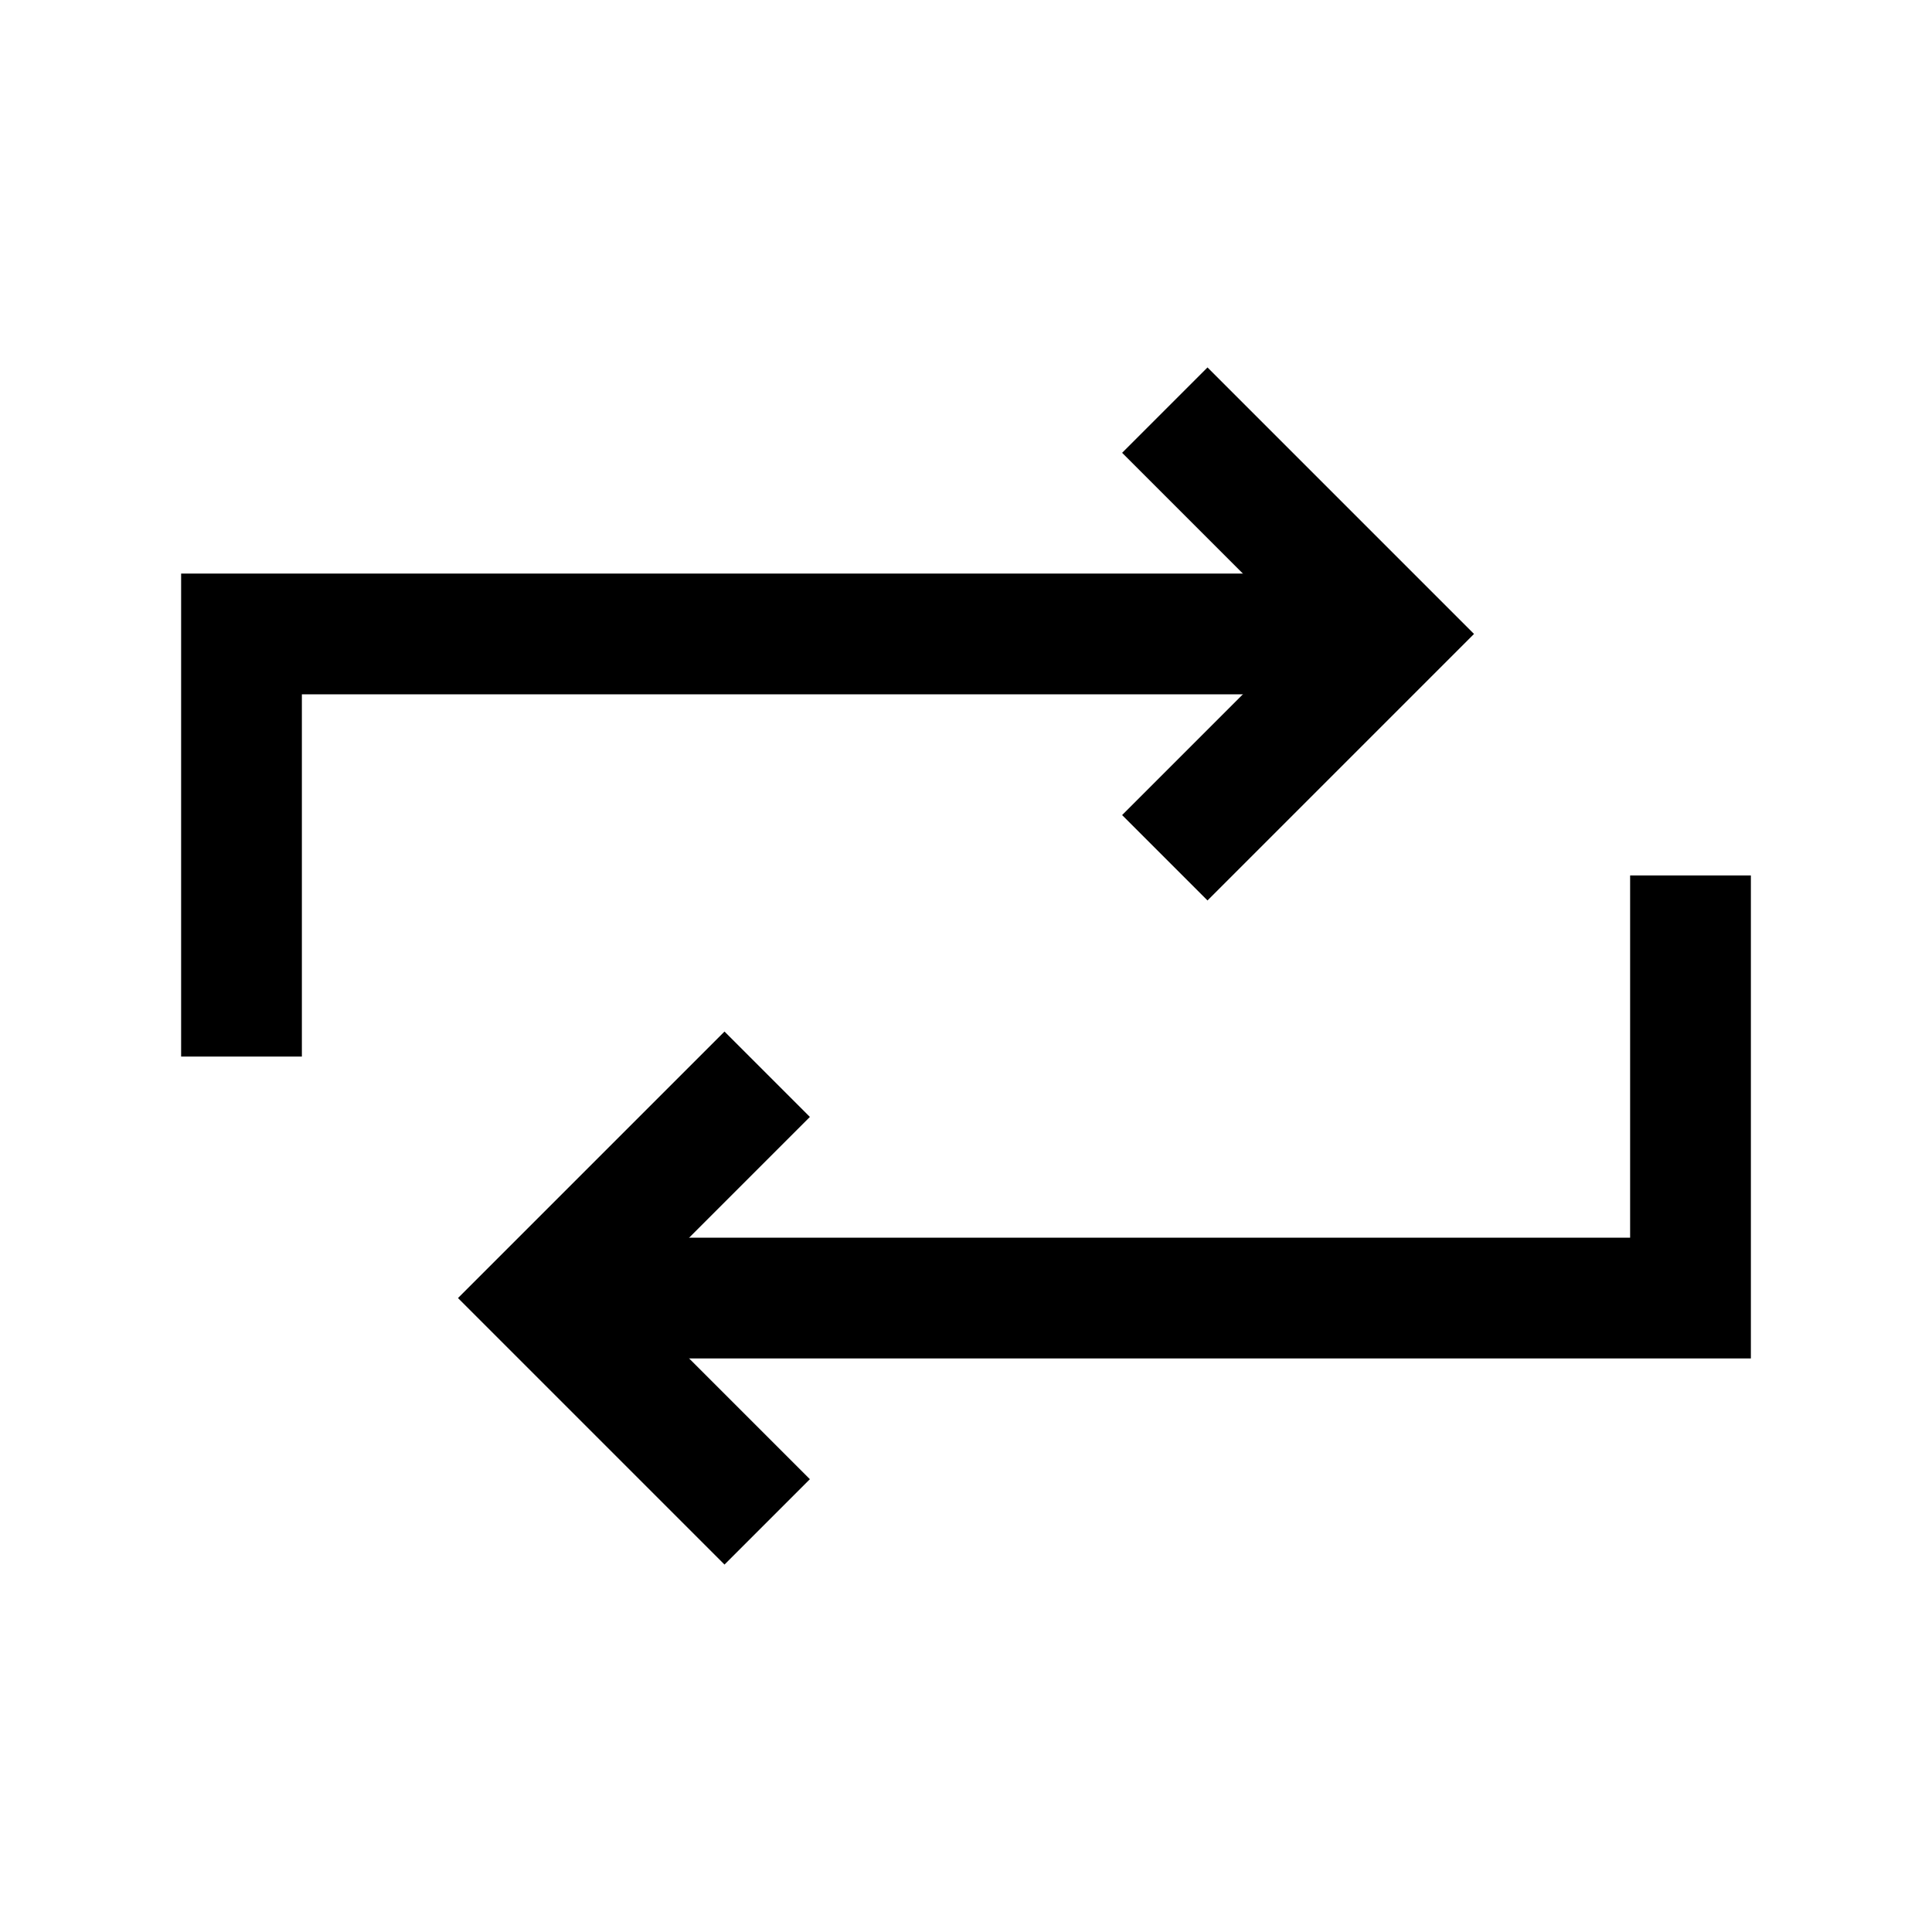
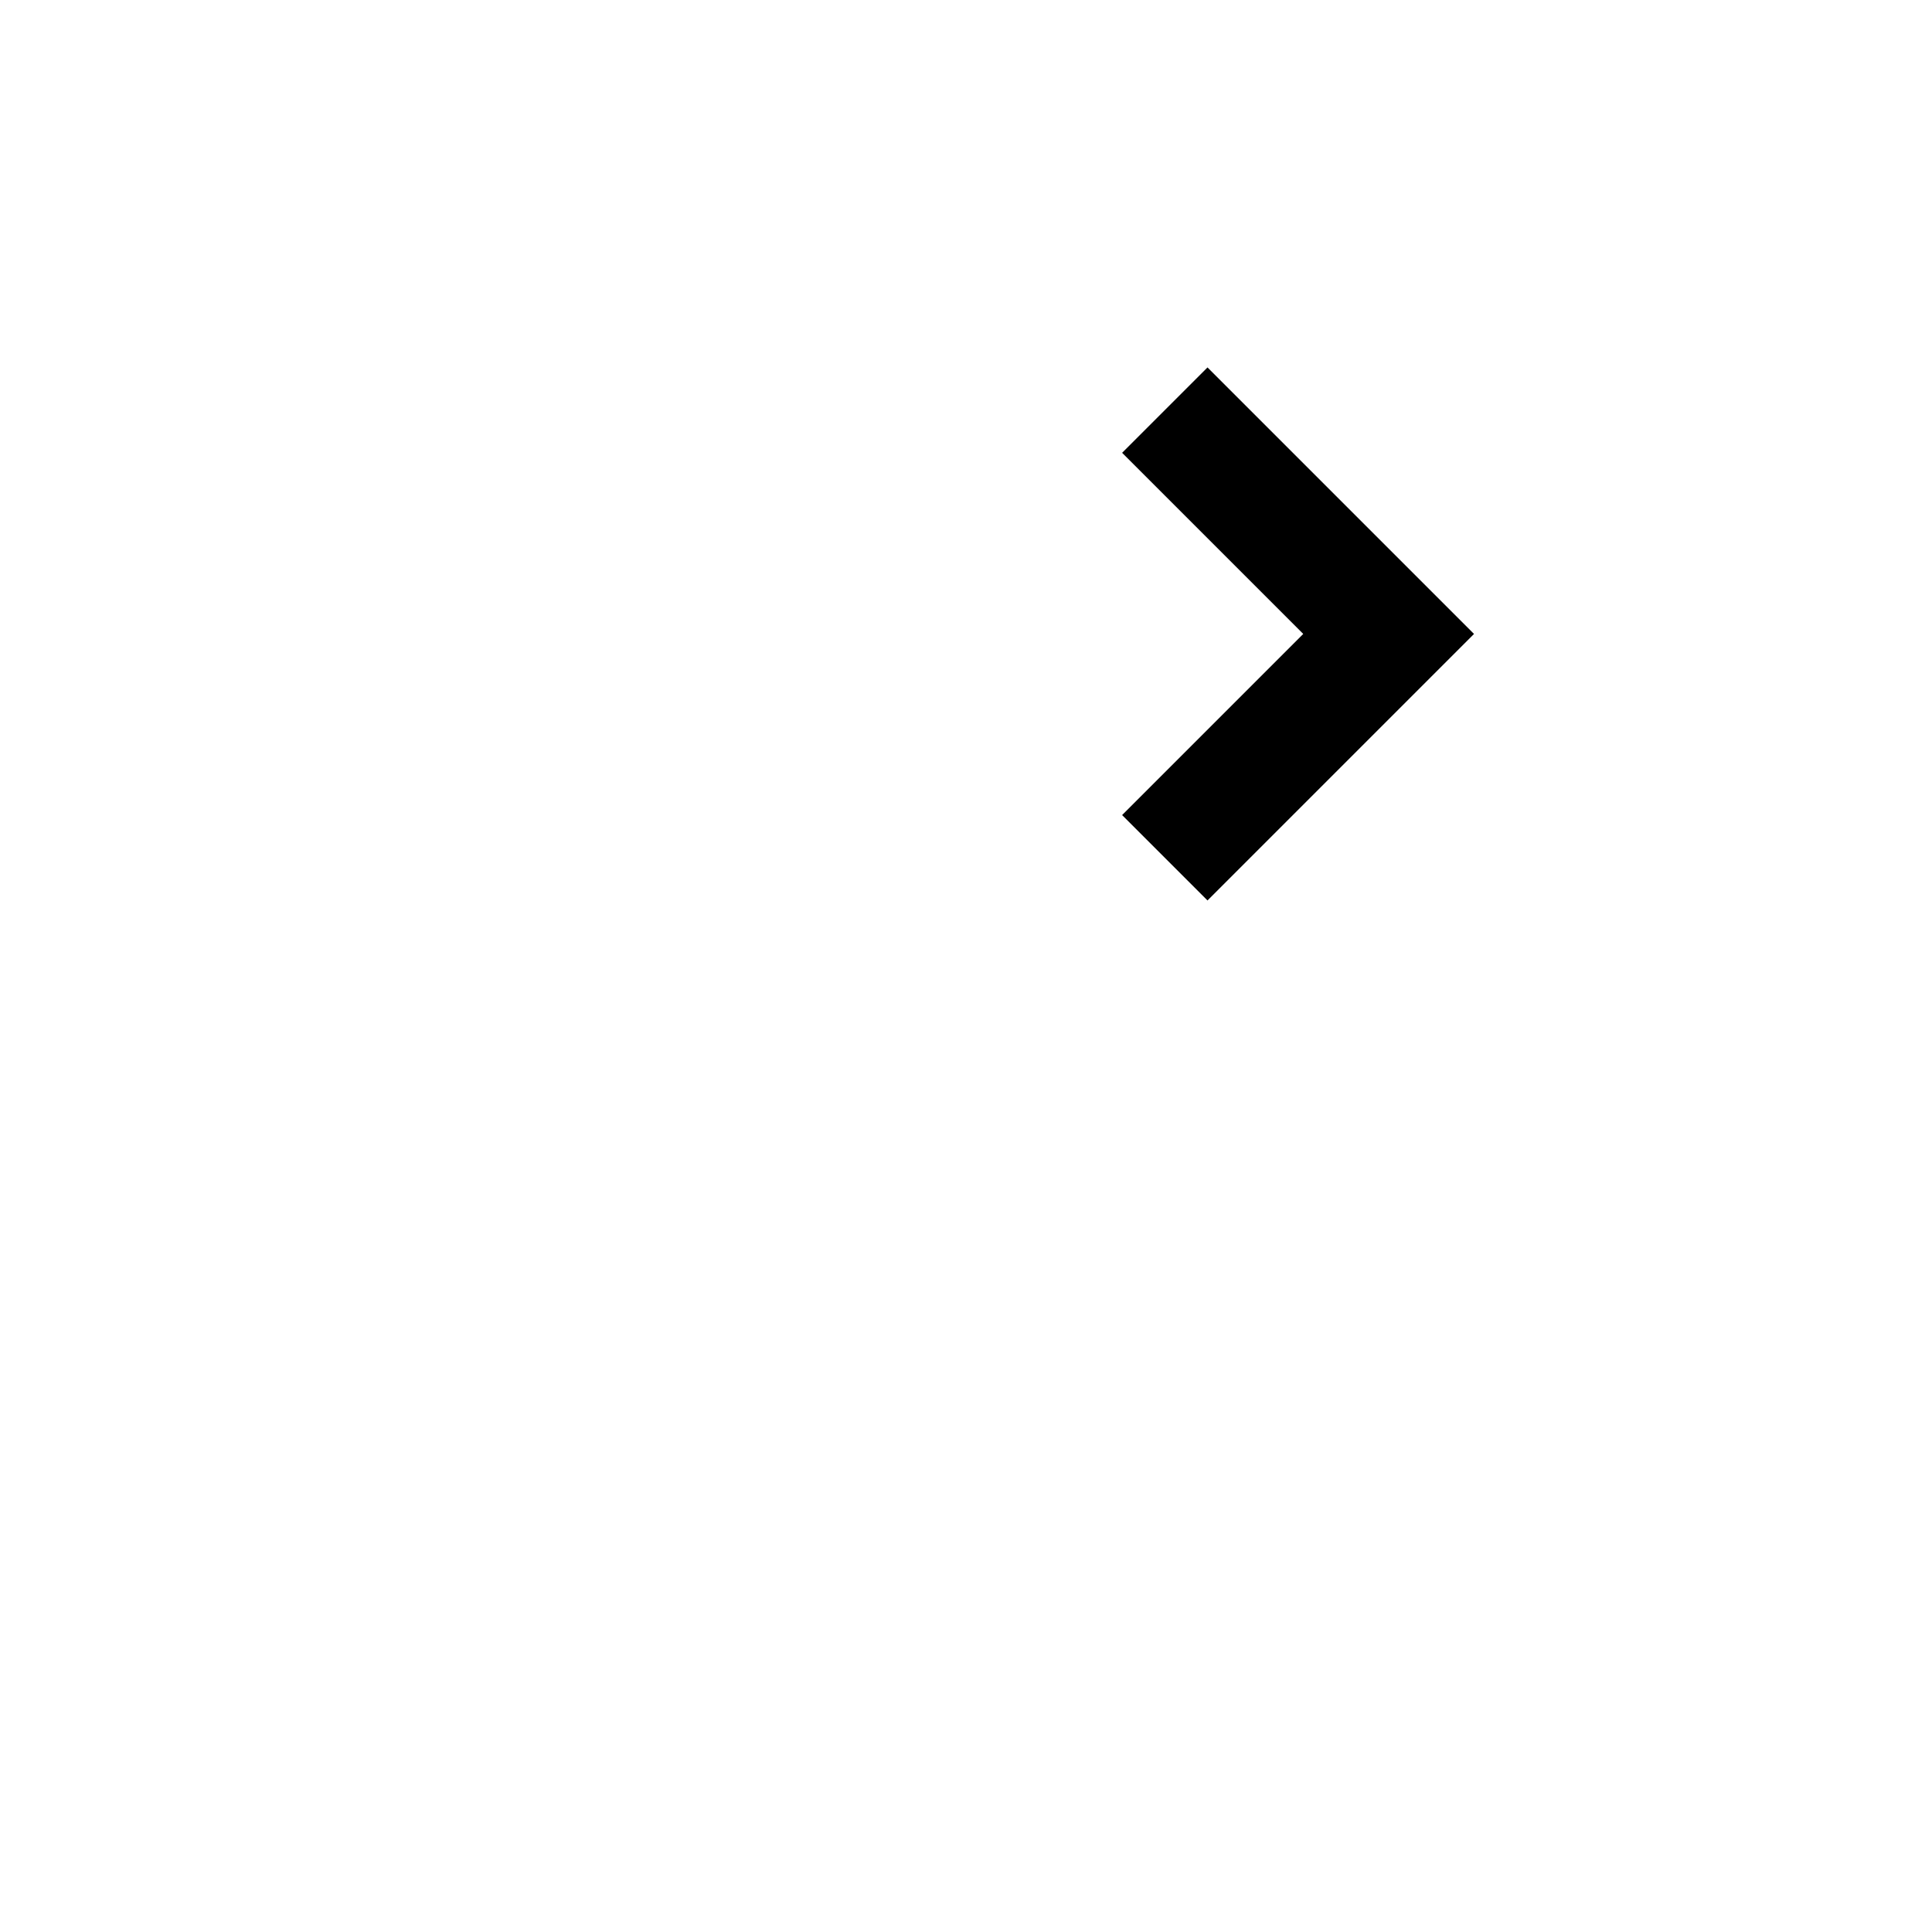
<svg xmlns="http://www.w3.org/2000/svg" class="ionicon" viewBox="0 0 512 512">
  <title>Repeat</title>
  <path fill="none" stroke="currentColor" stroke-linecap="square" stroke-miterlimit="10" stroke-width="32" d="M320 120l48 48-48 48" />
-   <path fill="none" stroke="currentColor" stroke-linecap="square" stroke-miterlimit="10" stroke-width="32" d="M352 168H64v96M192 392l-48-48 48-48" />
-   <path fill="none" stroke="currentColor" stroke-linecap="square" stroke-miterlimit="10" stroke-width="32" d="M160 344h288v-96" />
</svg>